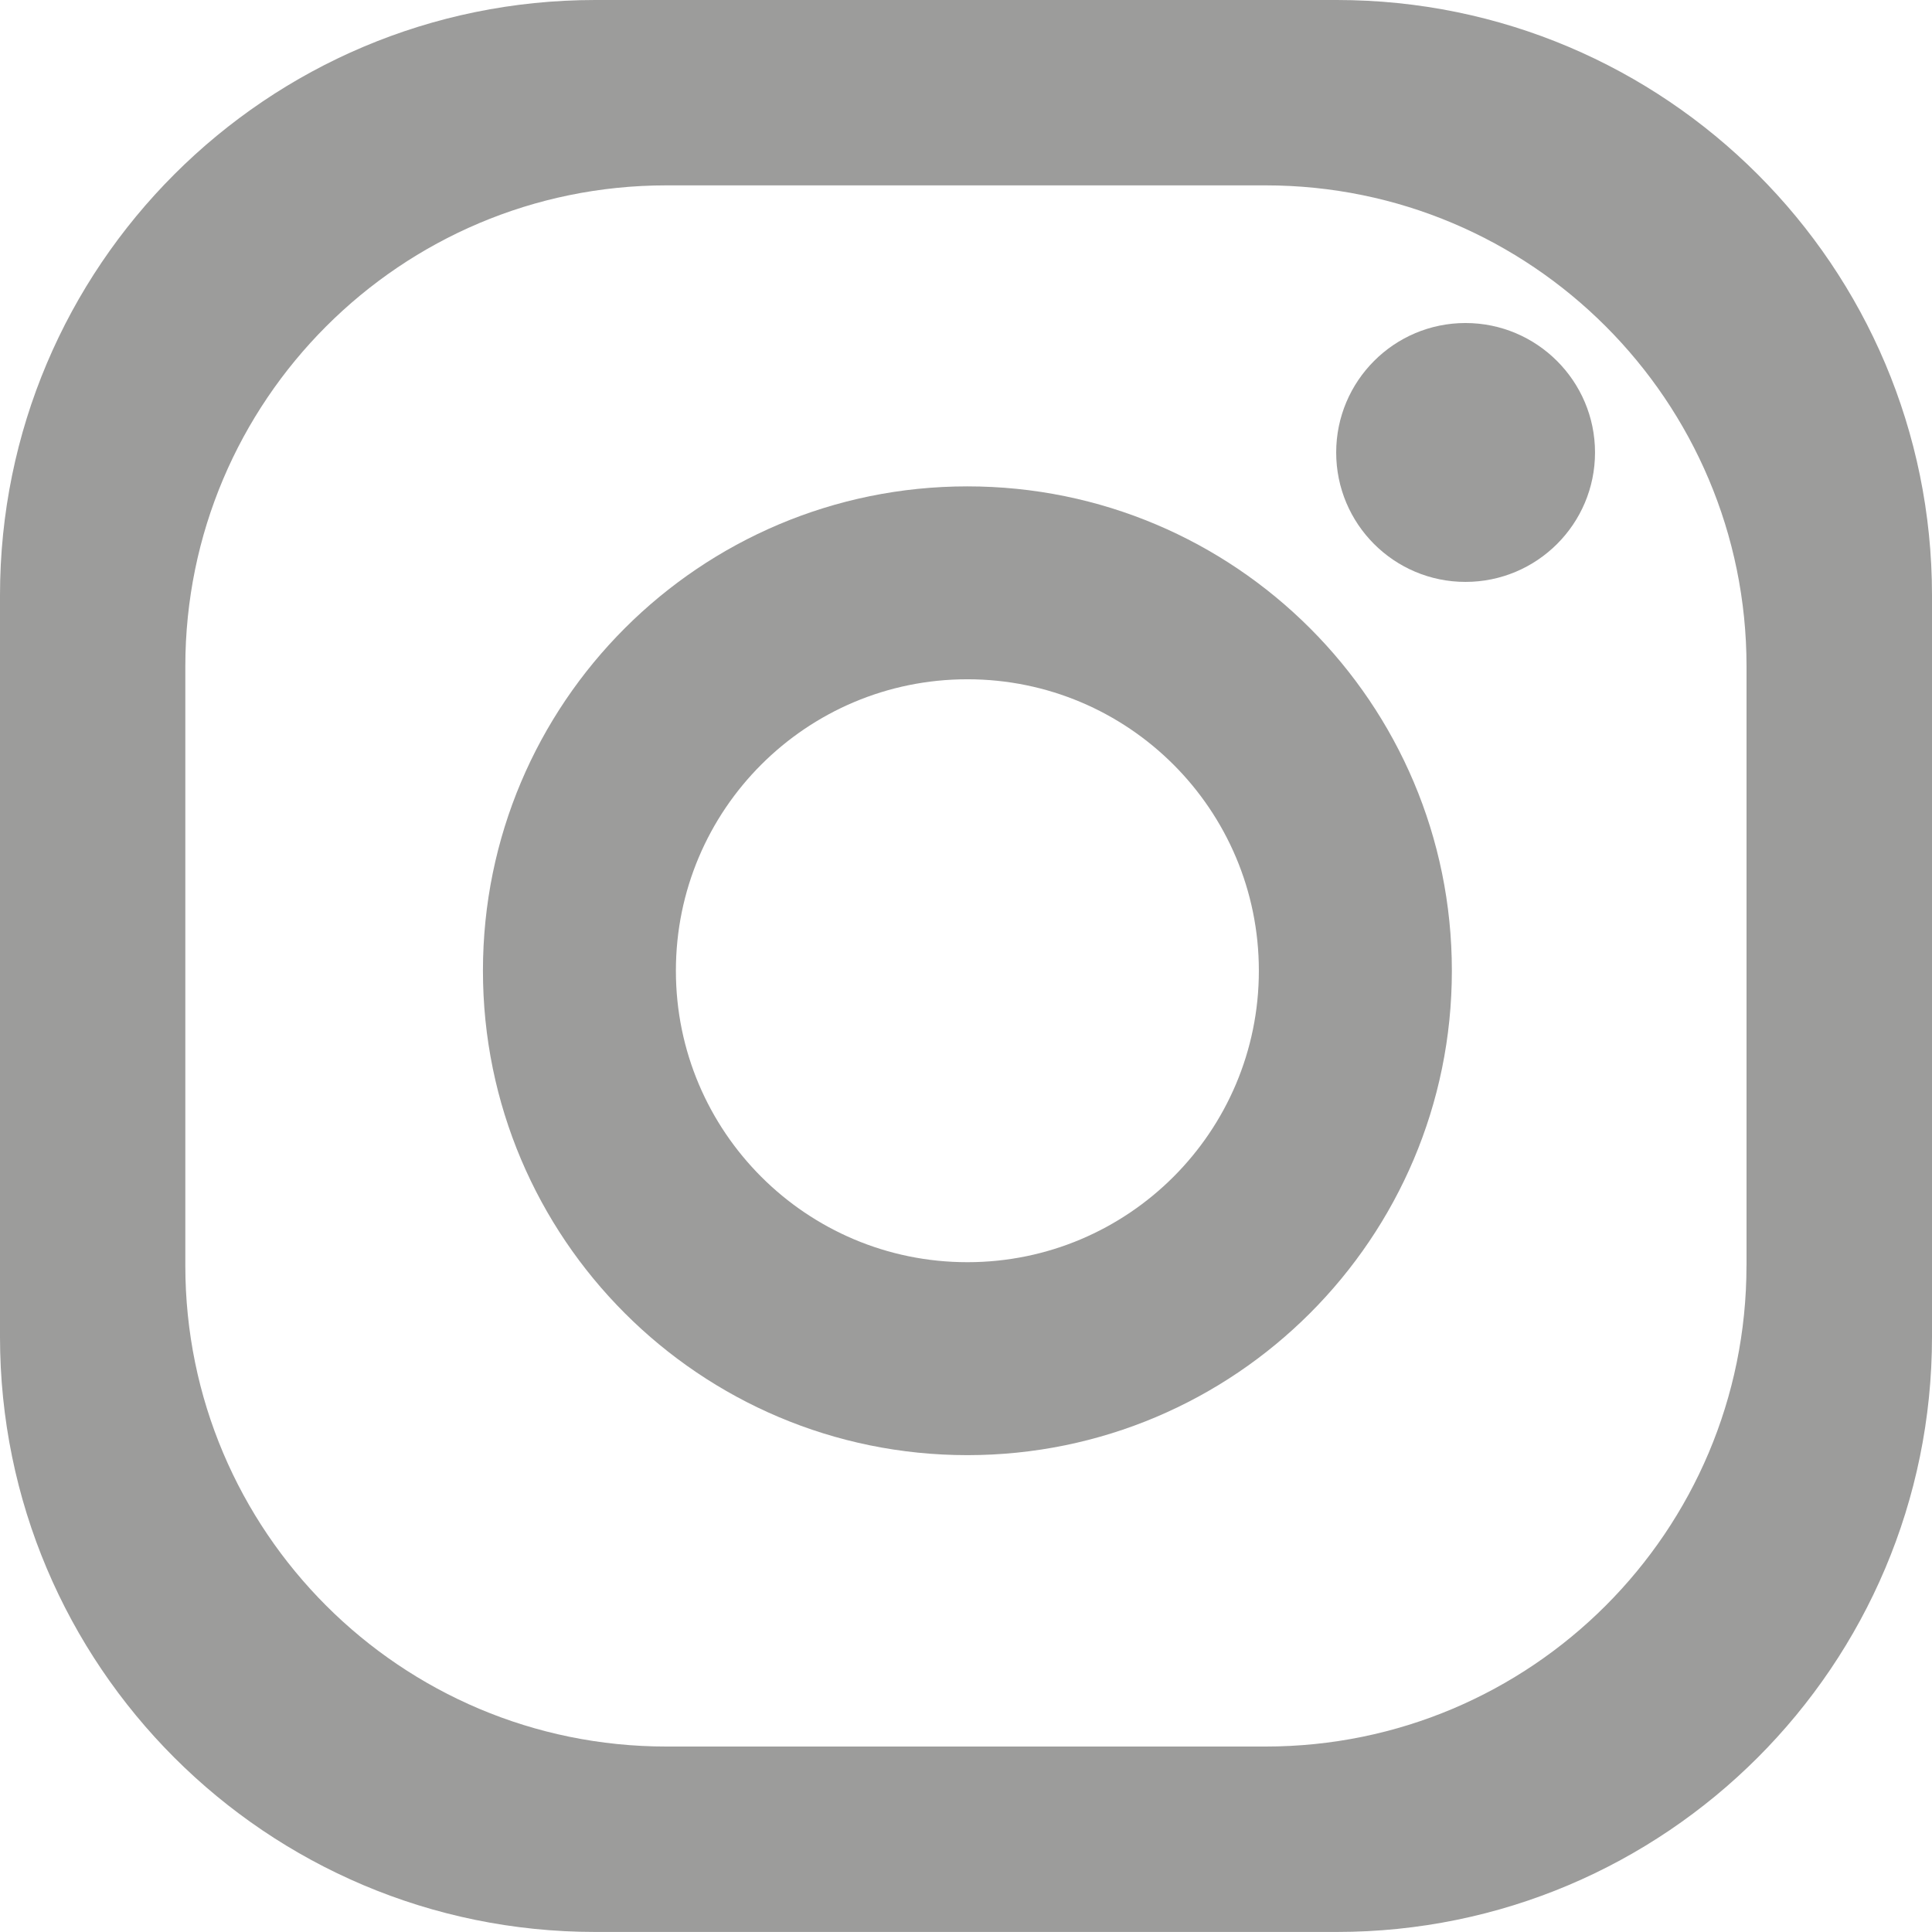
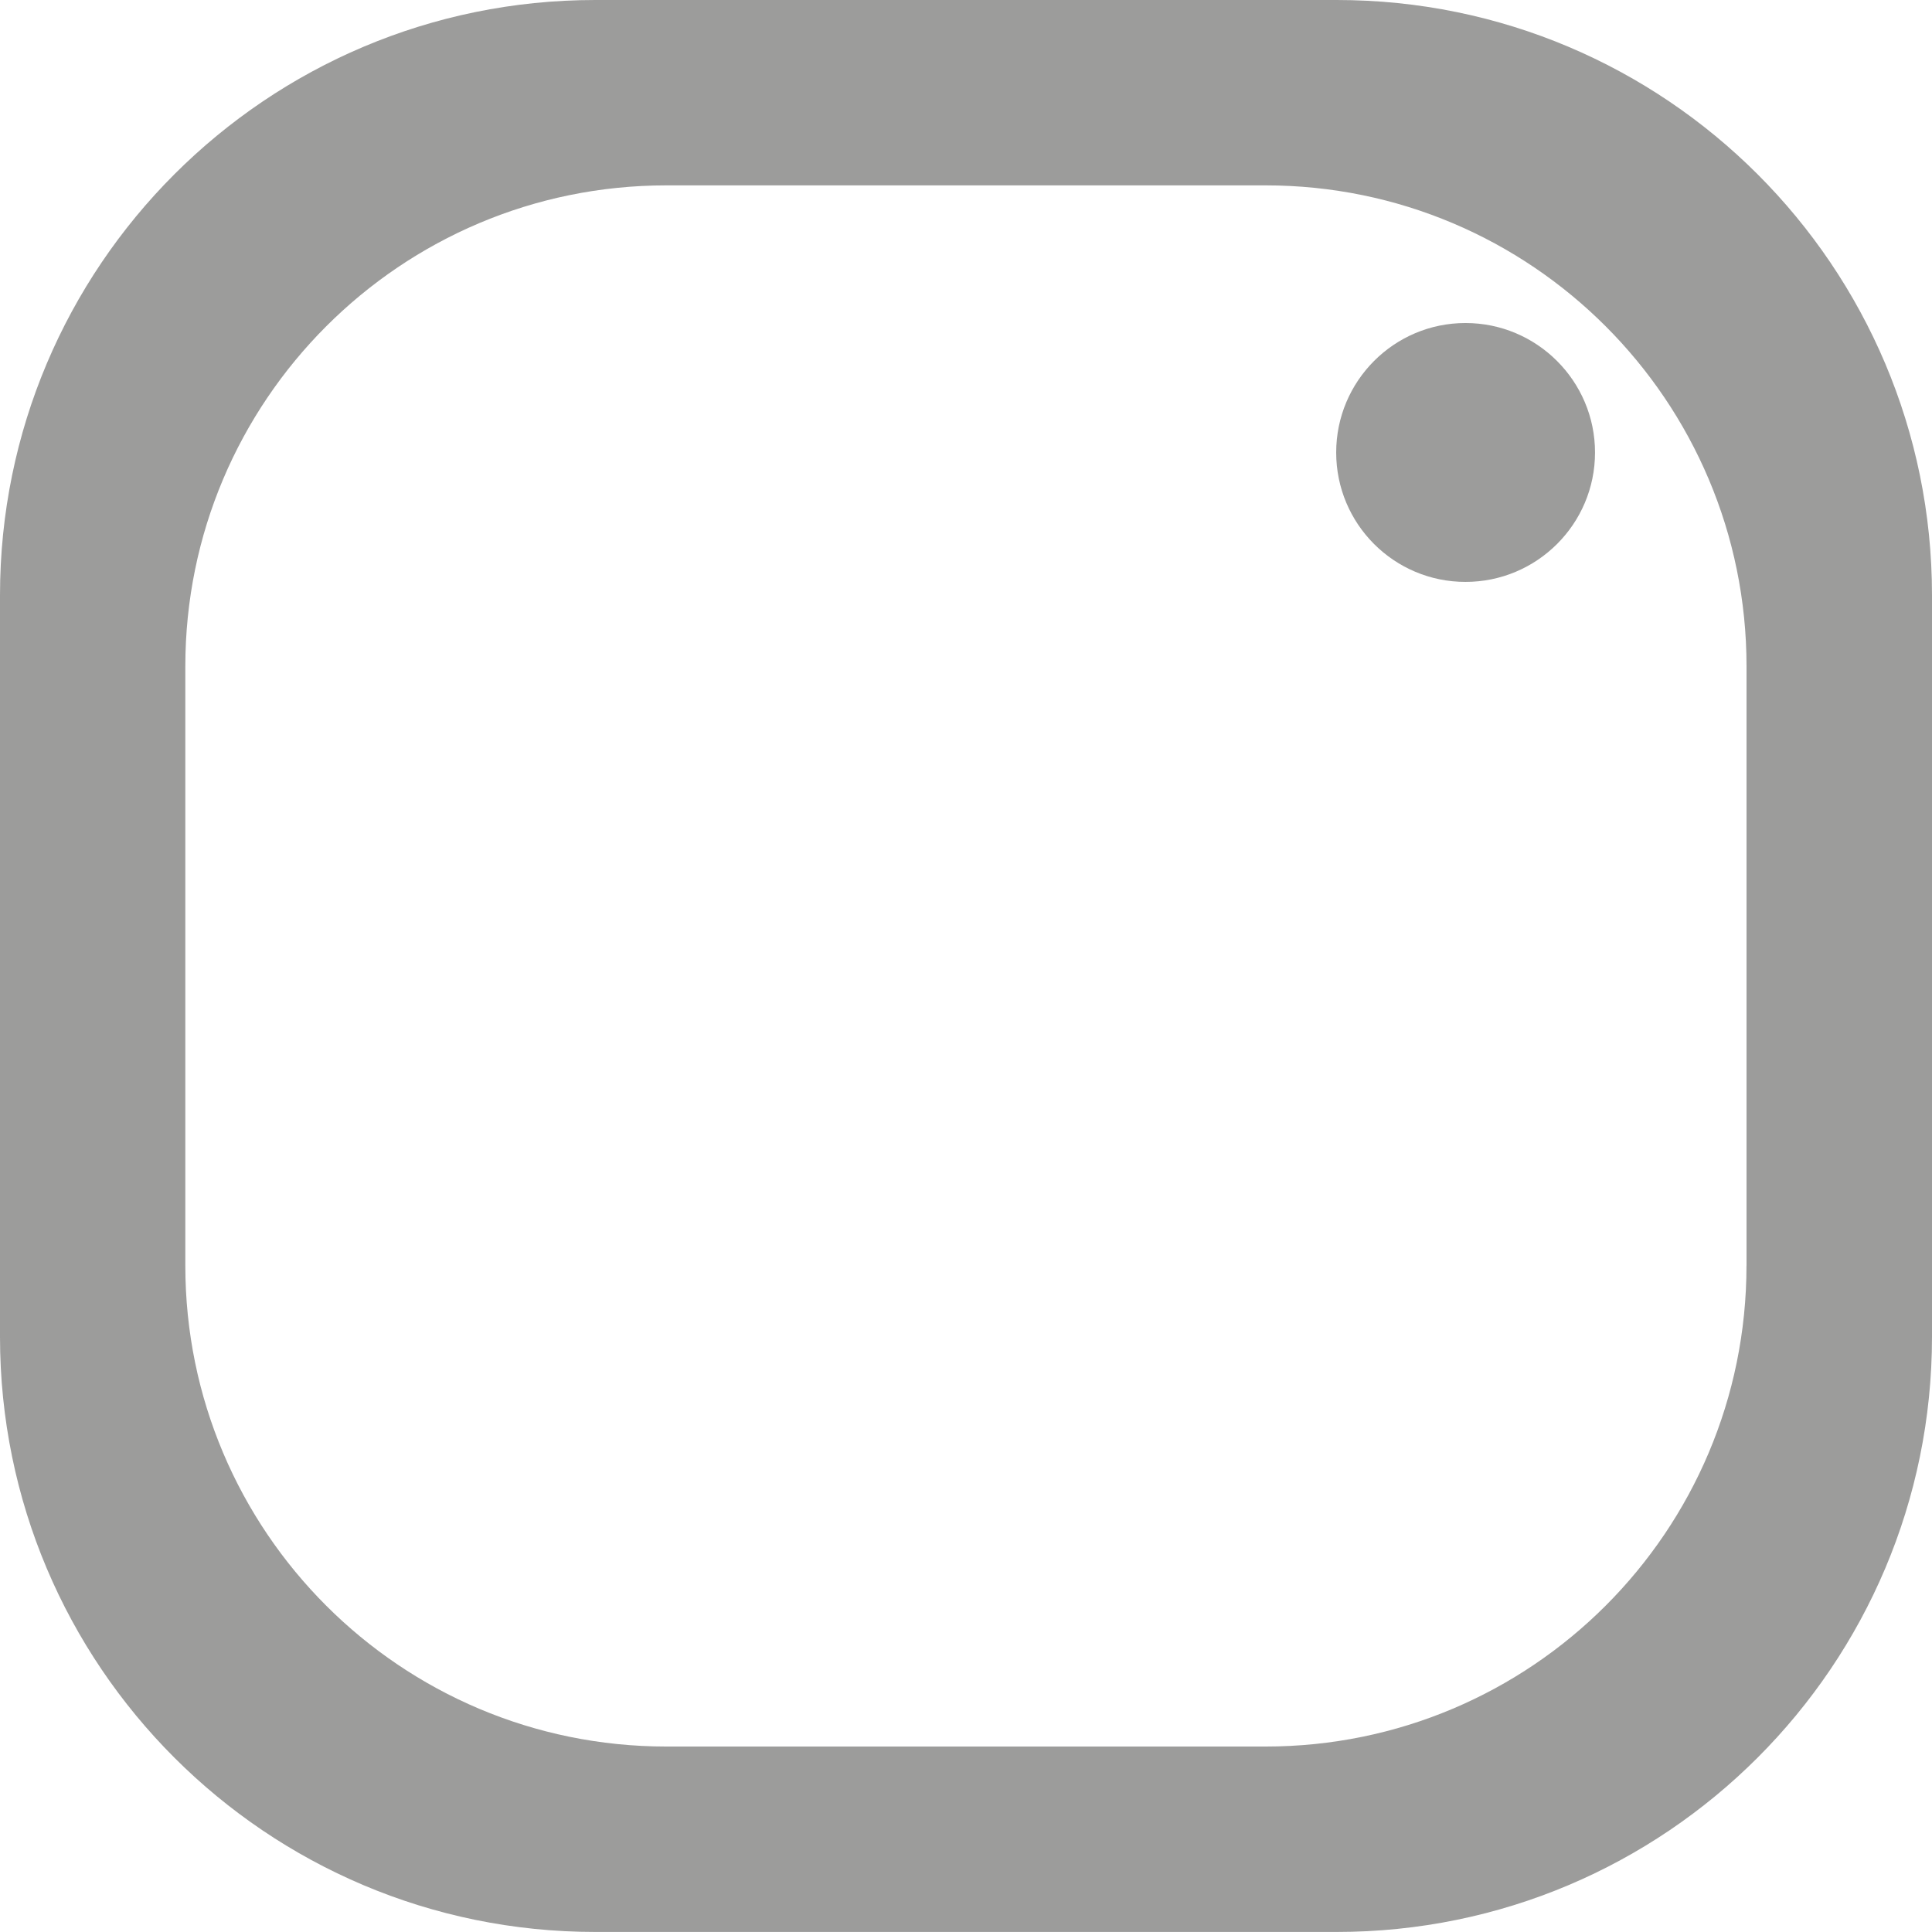
<svg xmlns="http://www.w3.org/2000/svg" id="Ebene_1" data-name="Ebene 1" width="40.001" height="40" viewBox="0 0 40.001 40">
  <defs>
    <style>
      .cls-1 {
        fill: #9c9c9b;
      }
    </style>
  </defs>
  <path class="cls-1" d="M27.677,0H12.324C5.517,0,0,5.517,0,12.325v15.352c0,6.806,5.517,12.323,12.324,12.323h15.353c6.806,0,12.324-5.518,12.324-12.323V12.325c0-6.808-5.518-12.325-12.324-12.325Zm8.483,26.203c0,5.502-4.458,9.958-9.958,9.958H13.797c-5.5,0-9.96-4.456-9.96-9.958V13.797C3.837,8.299,8.297,3.838,13.797,3.838h12.406c5.5,0,9.958,4.461,9.958,9.959v12.406Z" />
-   <path class="cls-1" d="M20.029,10.07c-5.539,0-10.03,4.488-10.03,10.029,0,5.537,4.491,10.029,10.03,10.029,5.541,0,10.031-4.492,10.031-10.029,0-5.541-4.49-10.029-10.031-10.029Zm0,16.063c-3.332,0-6.035-2.703-6.035-6.034,0-3.335,2.702-6.035,6.035-6.035s6.035,2.7,6.035,6.035c0,3.331-2.702,6.034-6.035,6.034Z" />
  <path class="cls-1" d="M33.024,9.369c0,1.48-1.203,2.679-2.682,2.679-1.479,0-2.677-1.2-2.677-2.679,0-1.479,1.198-2.681,2.677-2.681,1.479,0,2.682,1.203,2.682,2.681Z" />
</svg>